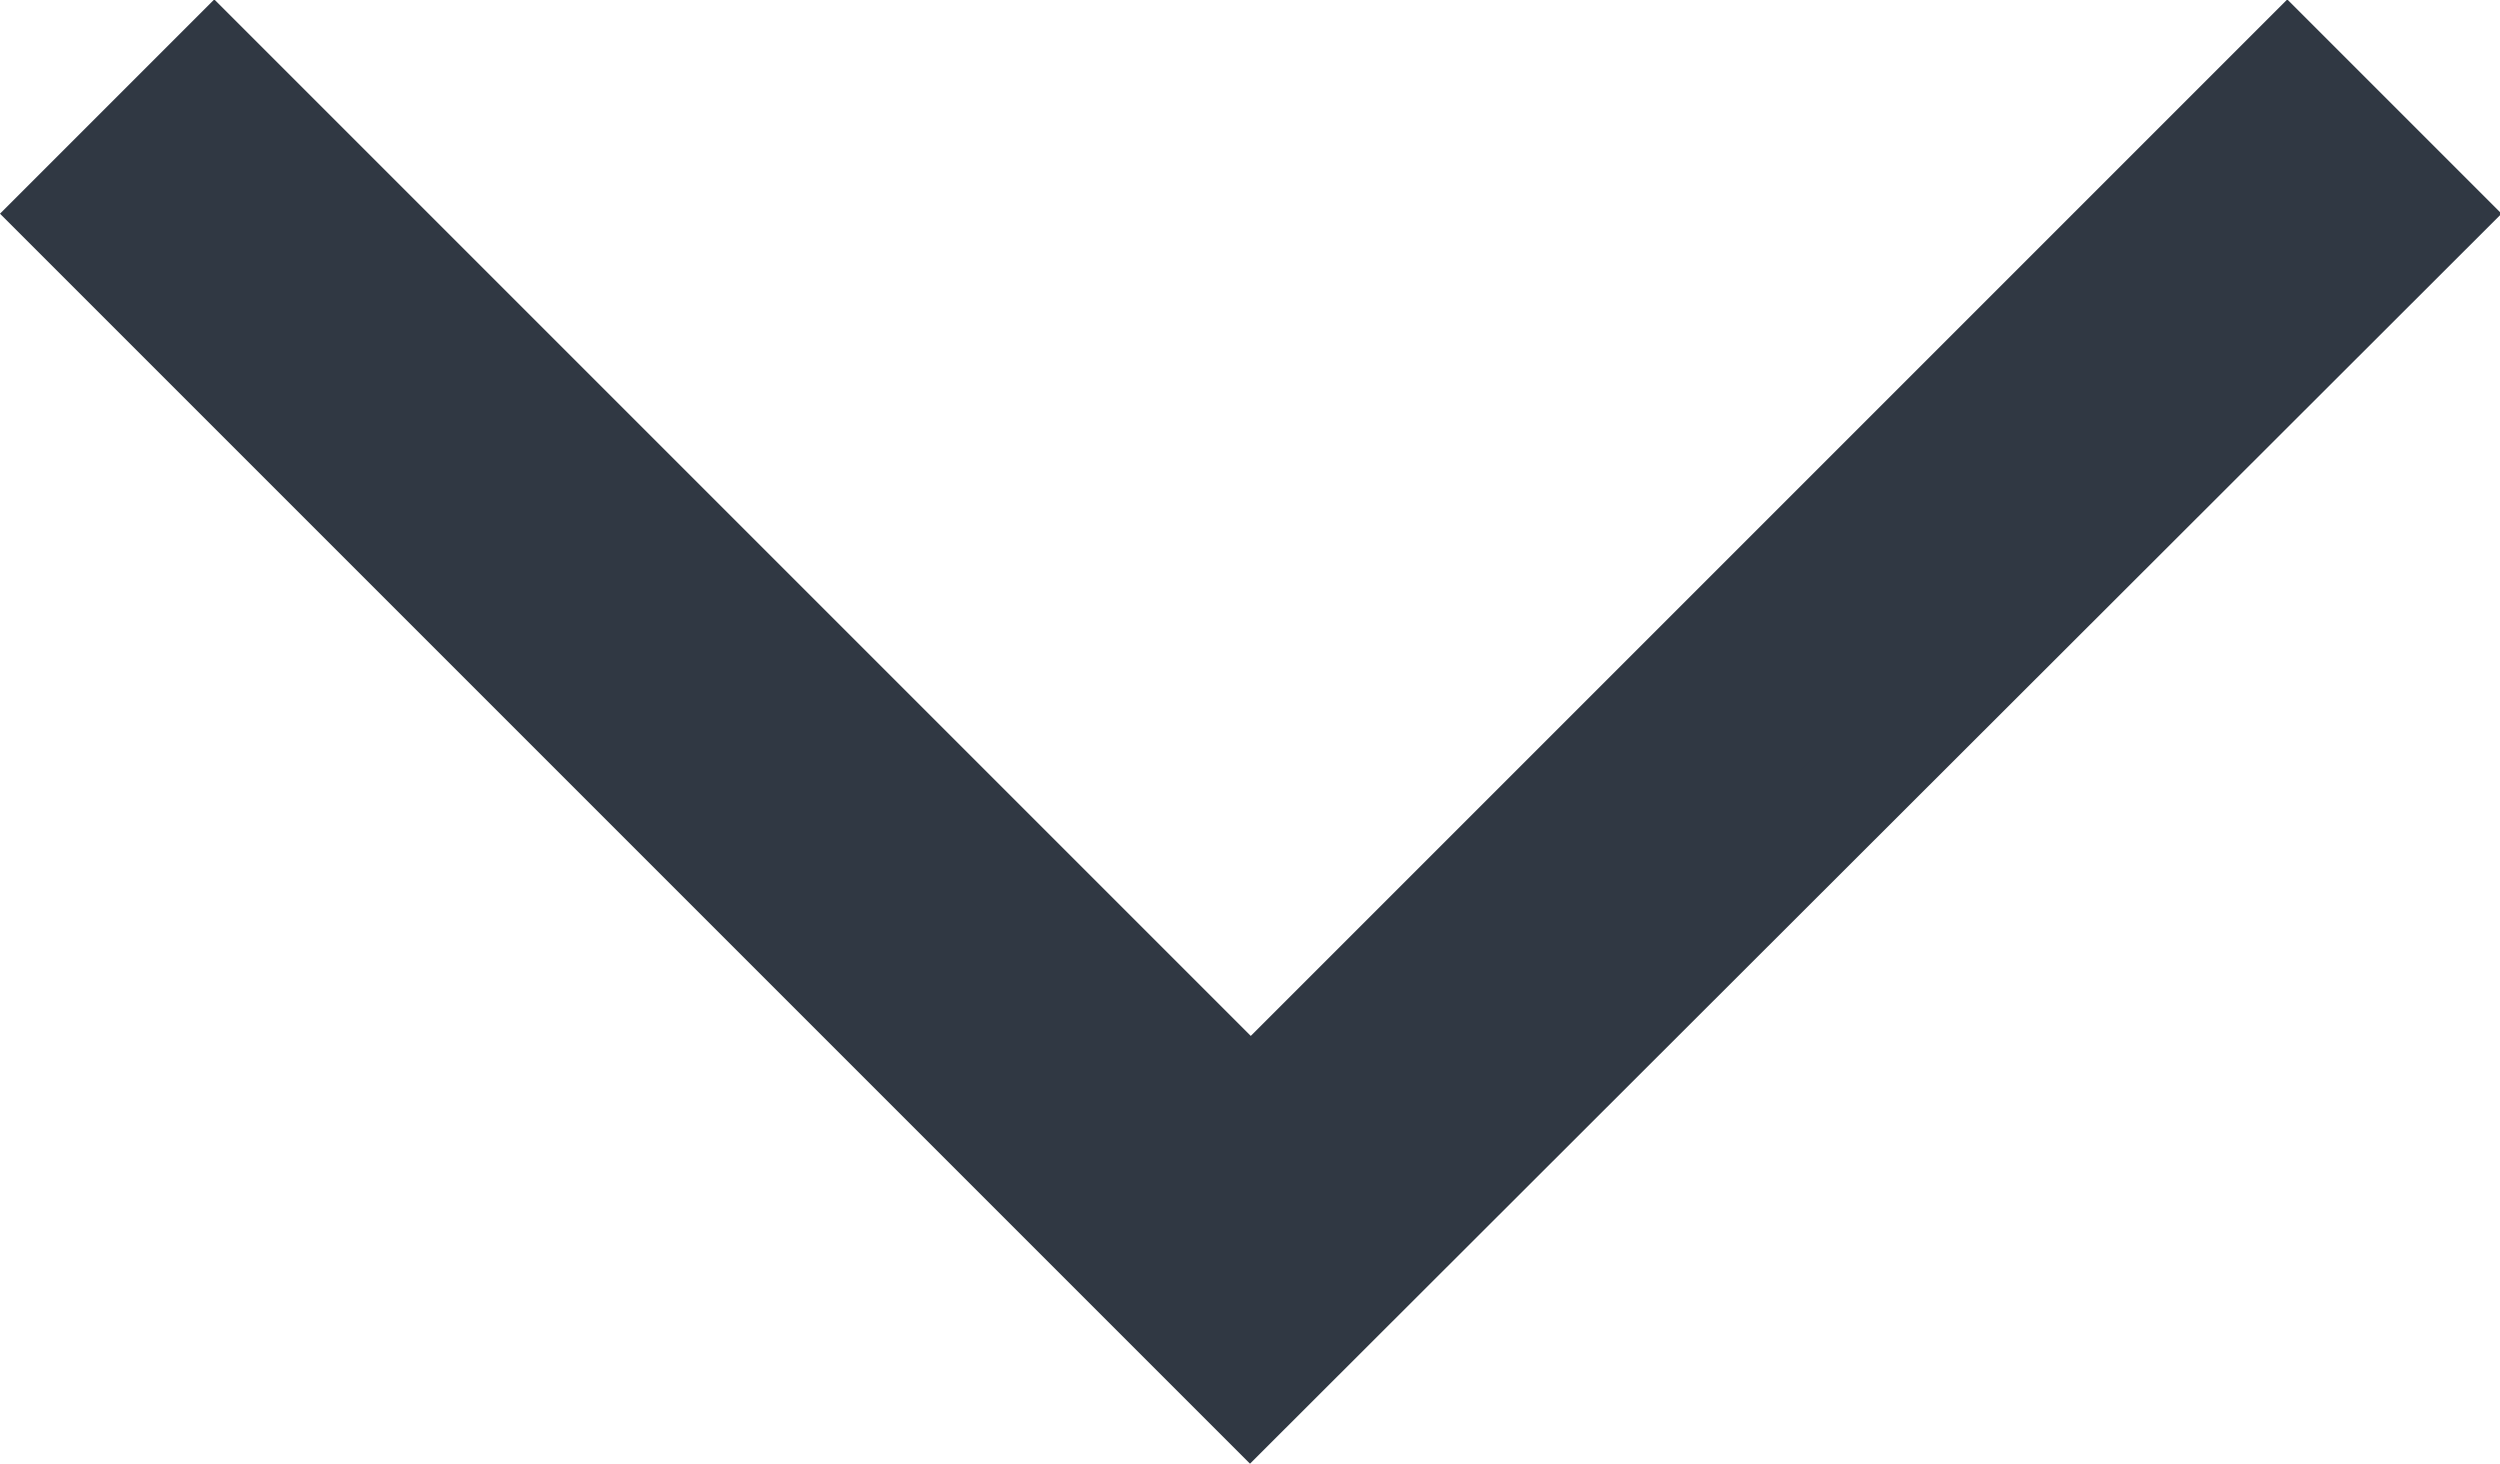
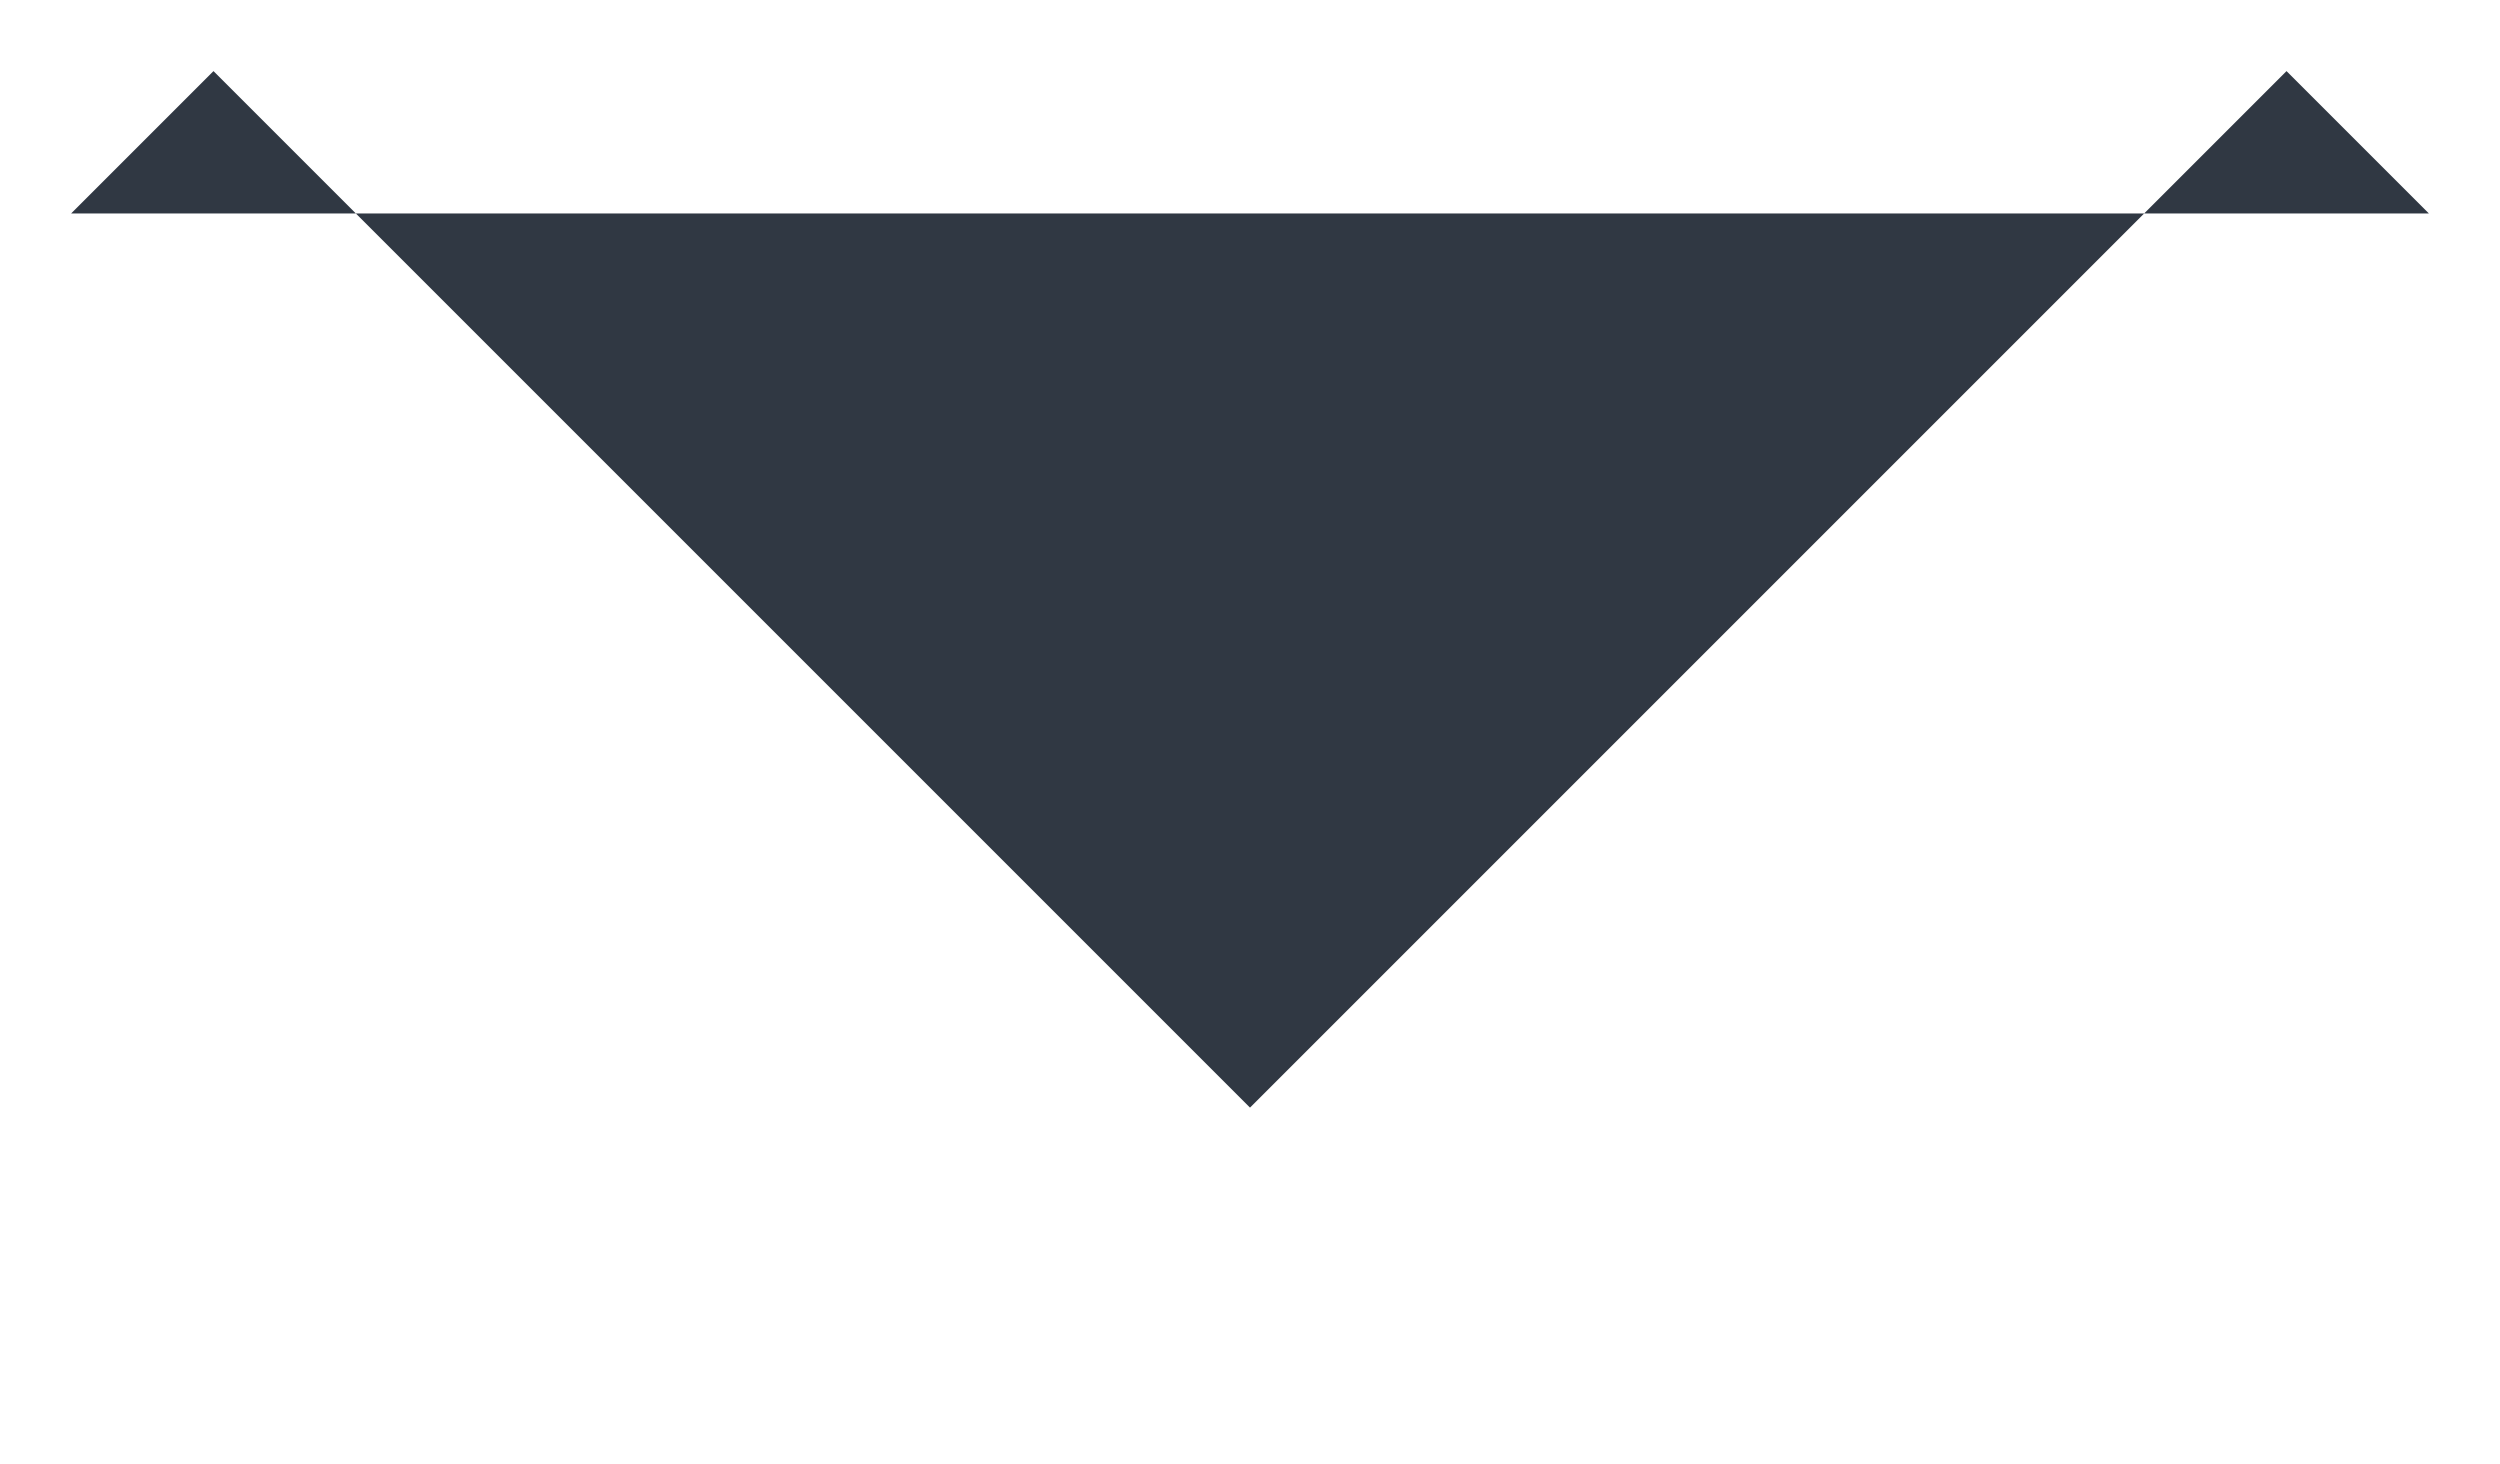
<svg xmlns="http://www.w3.org/2000/svg" width="12.834" height="7.514" viewBox="0 0 12.834 7.514">
-   <path d="M1.414,12.438l.731-.731,5.321,5.321,5.321-5.321.731.731L7.466,18.49Z" transform="translate(-1.049 -11.342)" fill="#303843" />
-   <path d="M6.417,17.807,0,11.39l1.1-1.1,5.321,5.321,5.321-5.321,1.1,1.1ZM.731,11.39l5.686,5.686L12.1,11.389l-.365-.365L6.417,16.345,1.1,11.024Z" transform="translate(0 -10.293)" fill="#303843" />
+   <path d="M1.414,12.438l.731-.731,5.321,5.321,5.321-5.321.731.731Z" transform="translate(-1.049 -11.342)" fill="#303843" />
</svg>